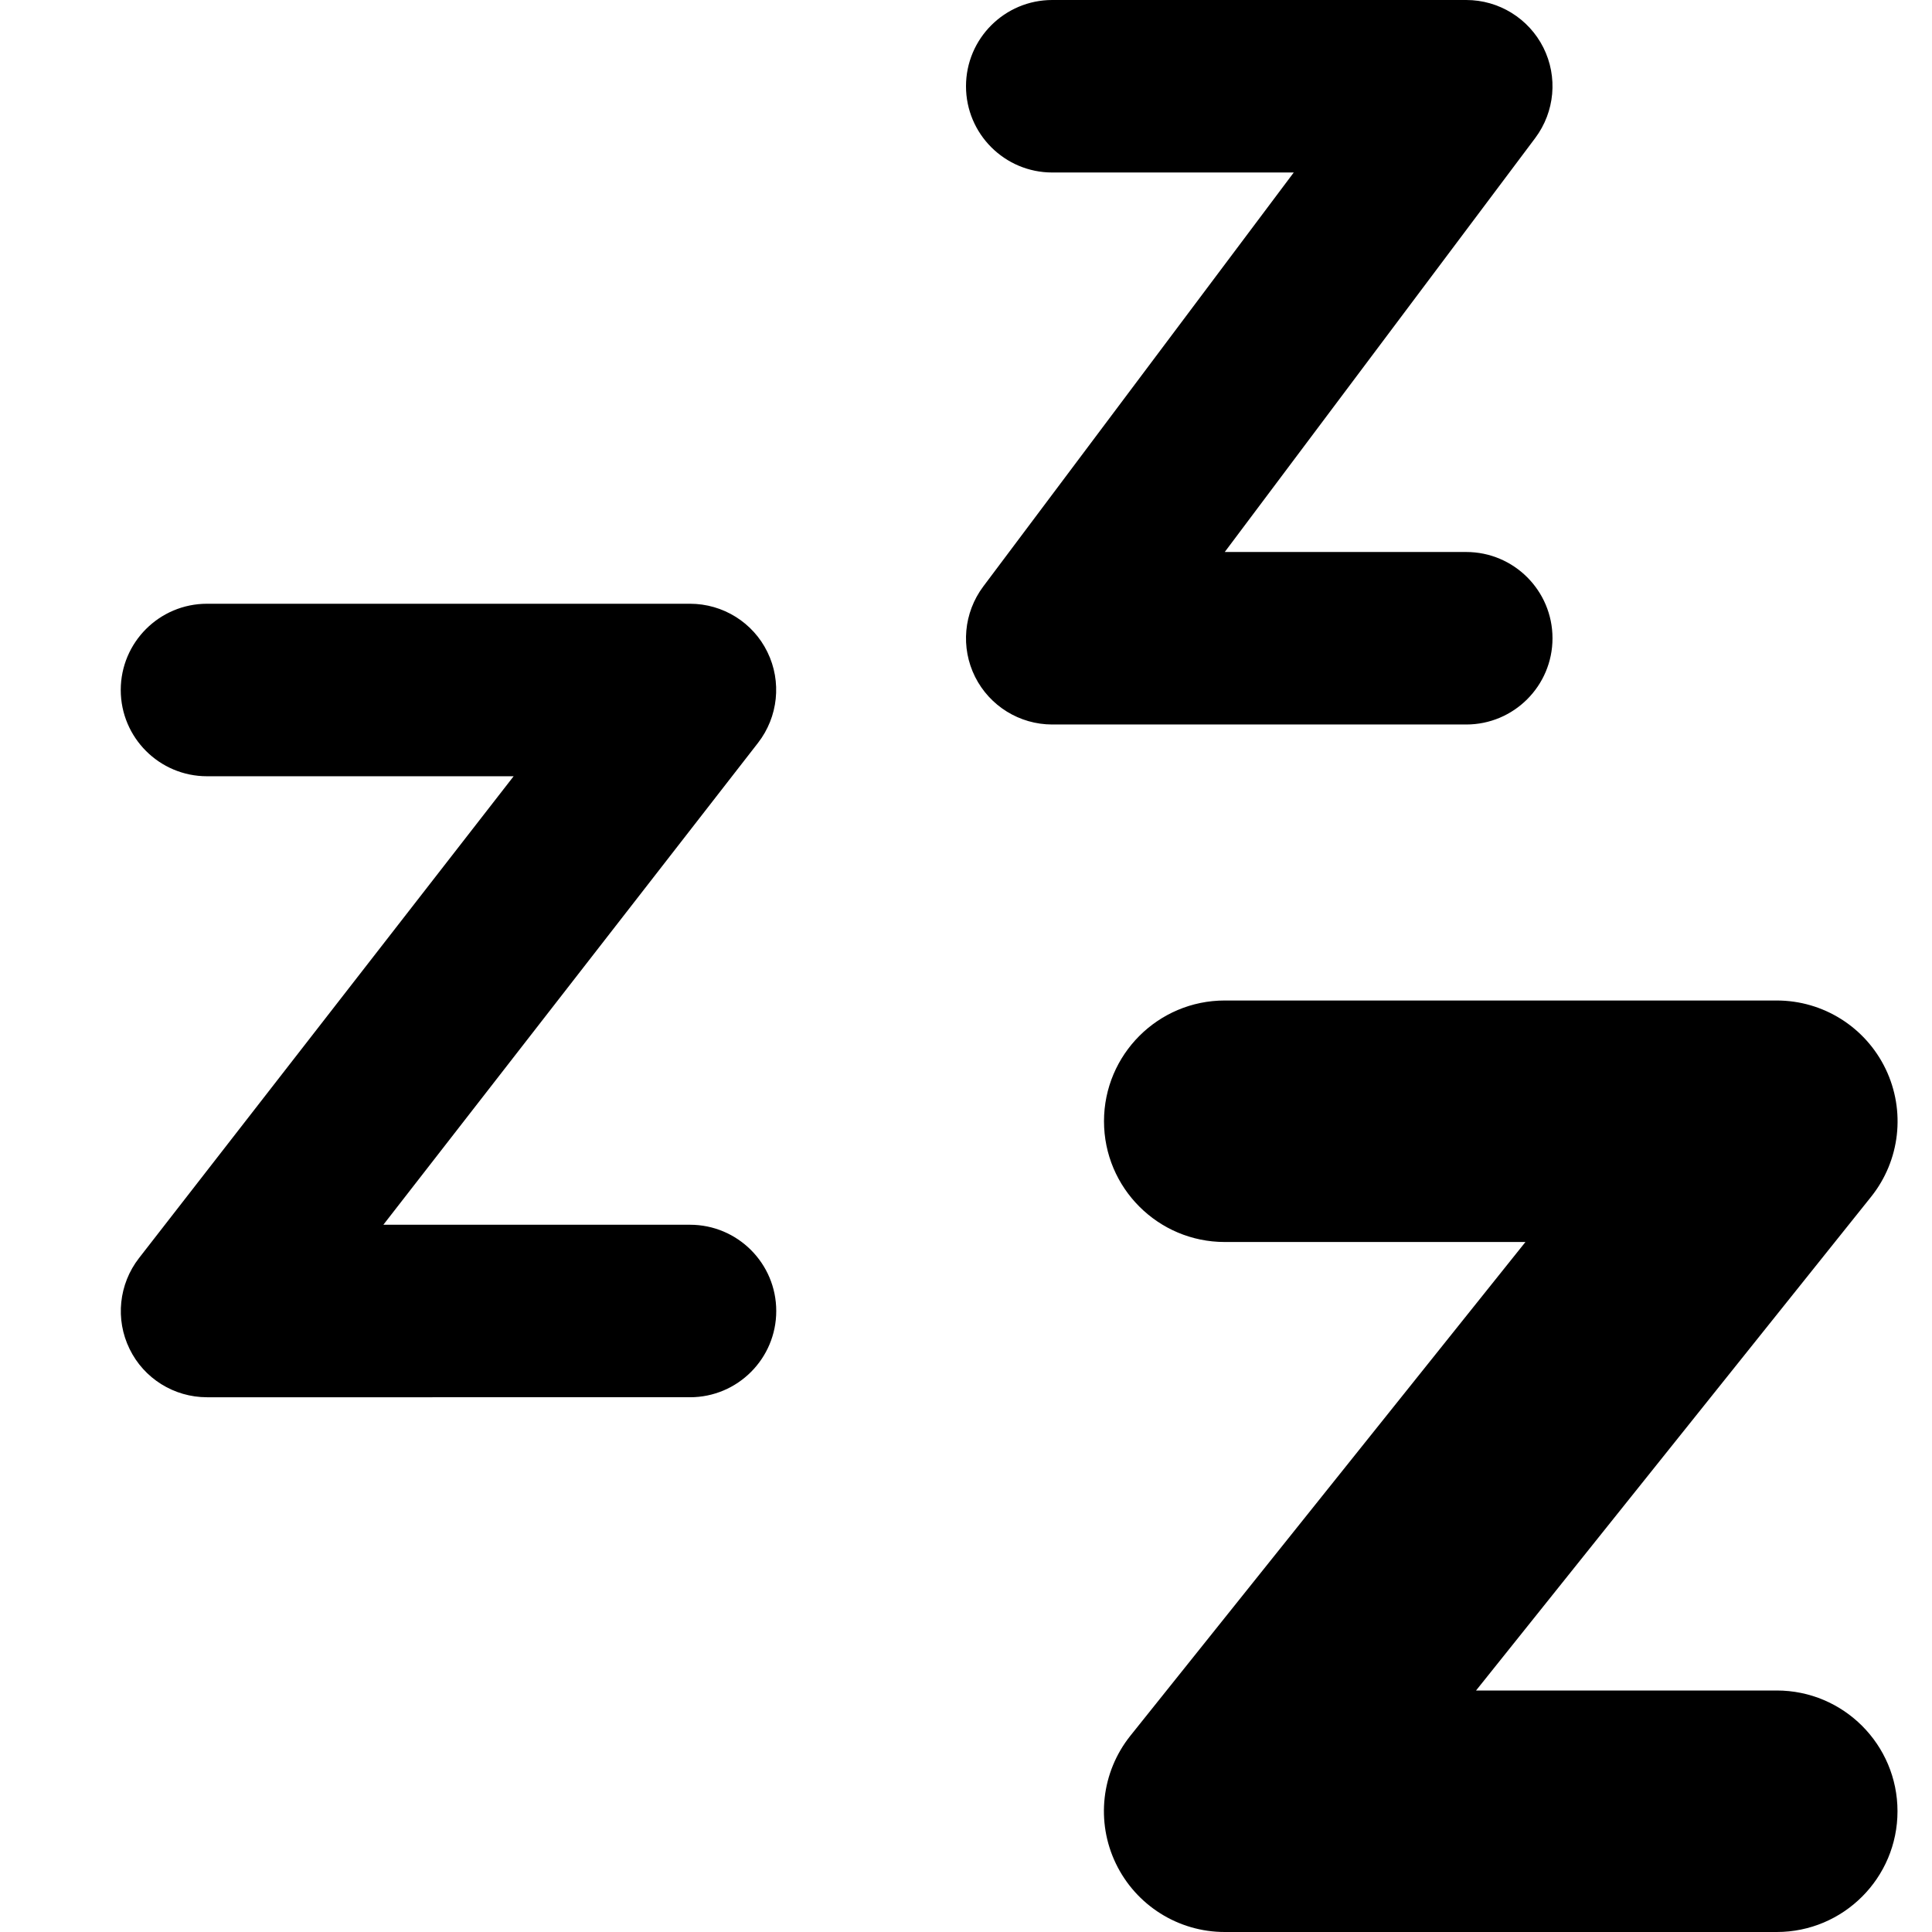
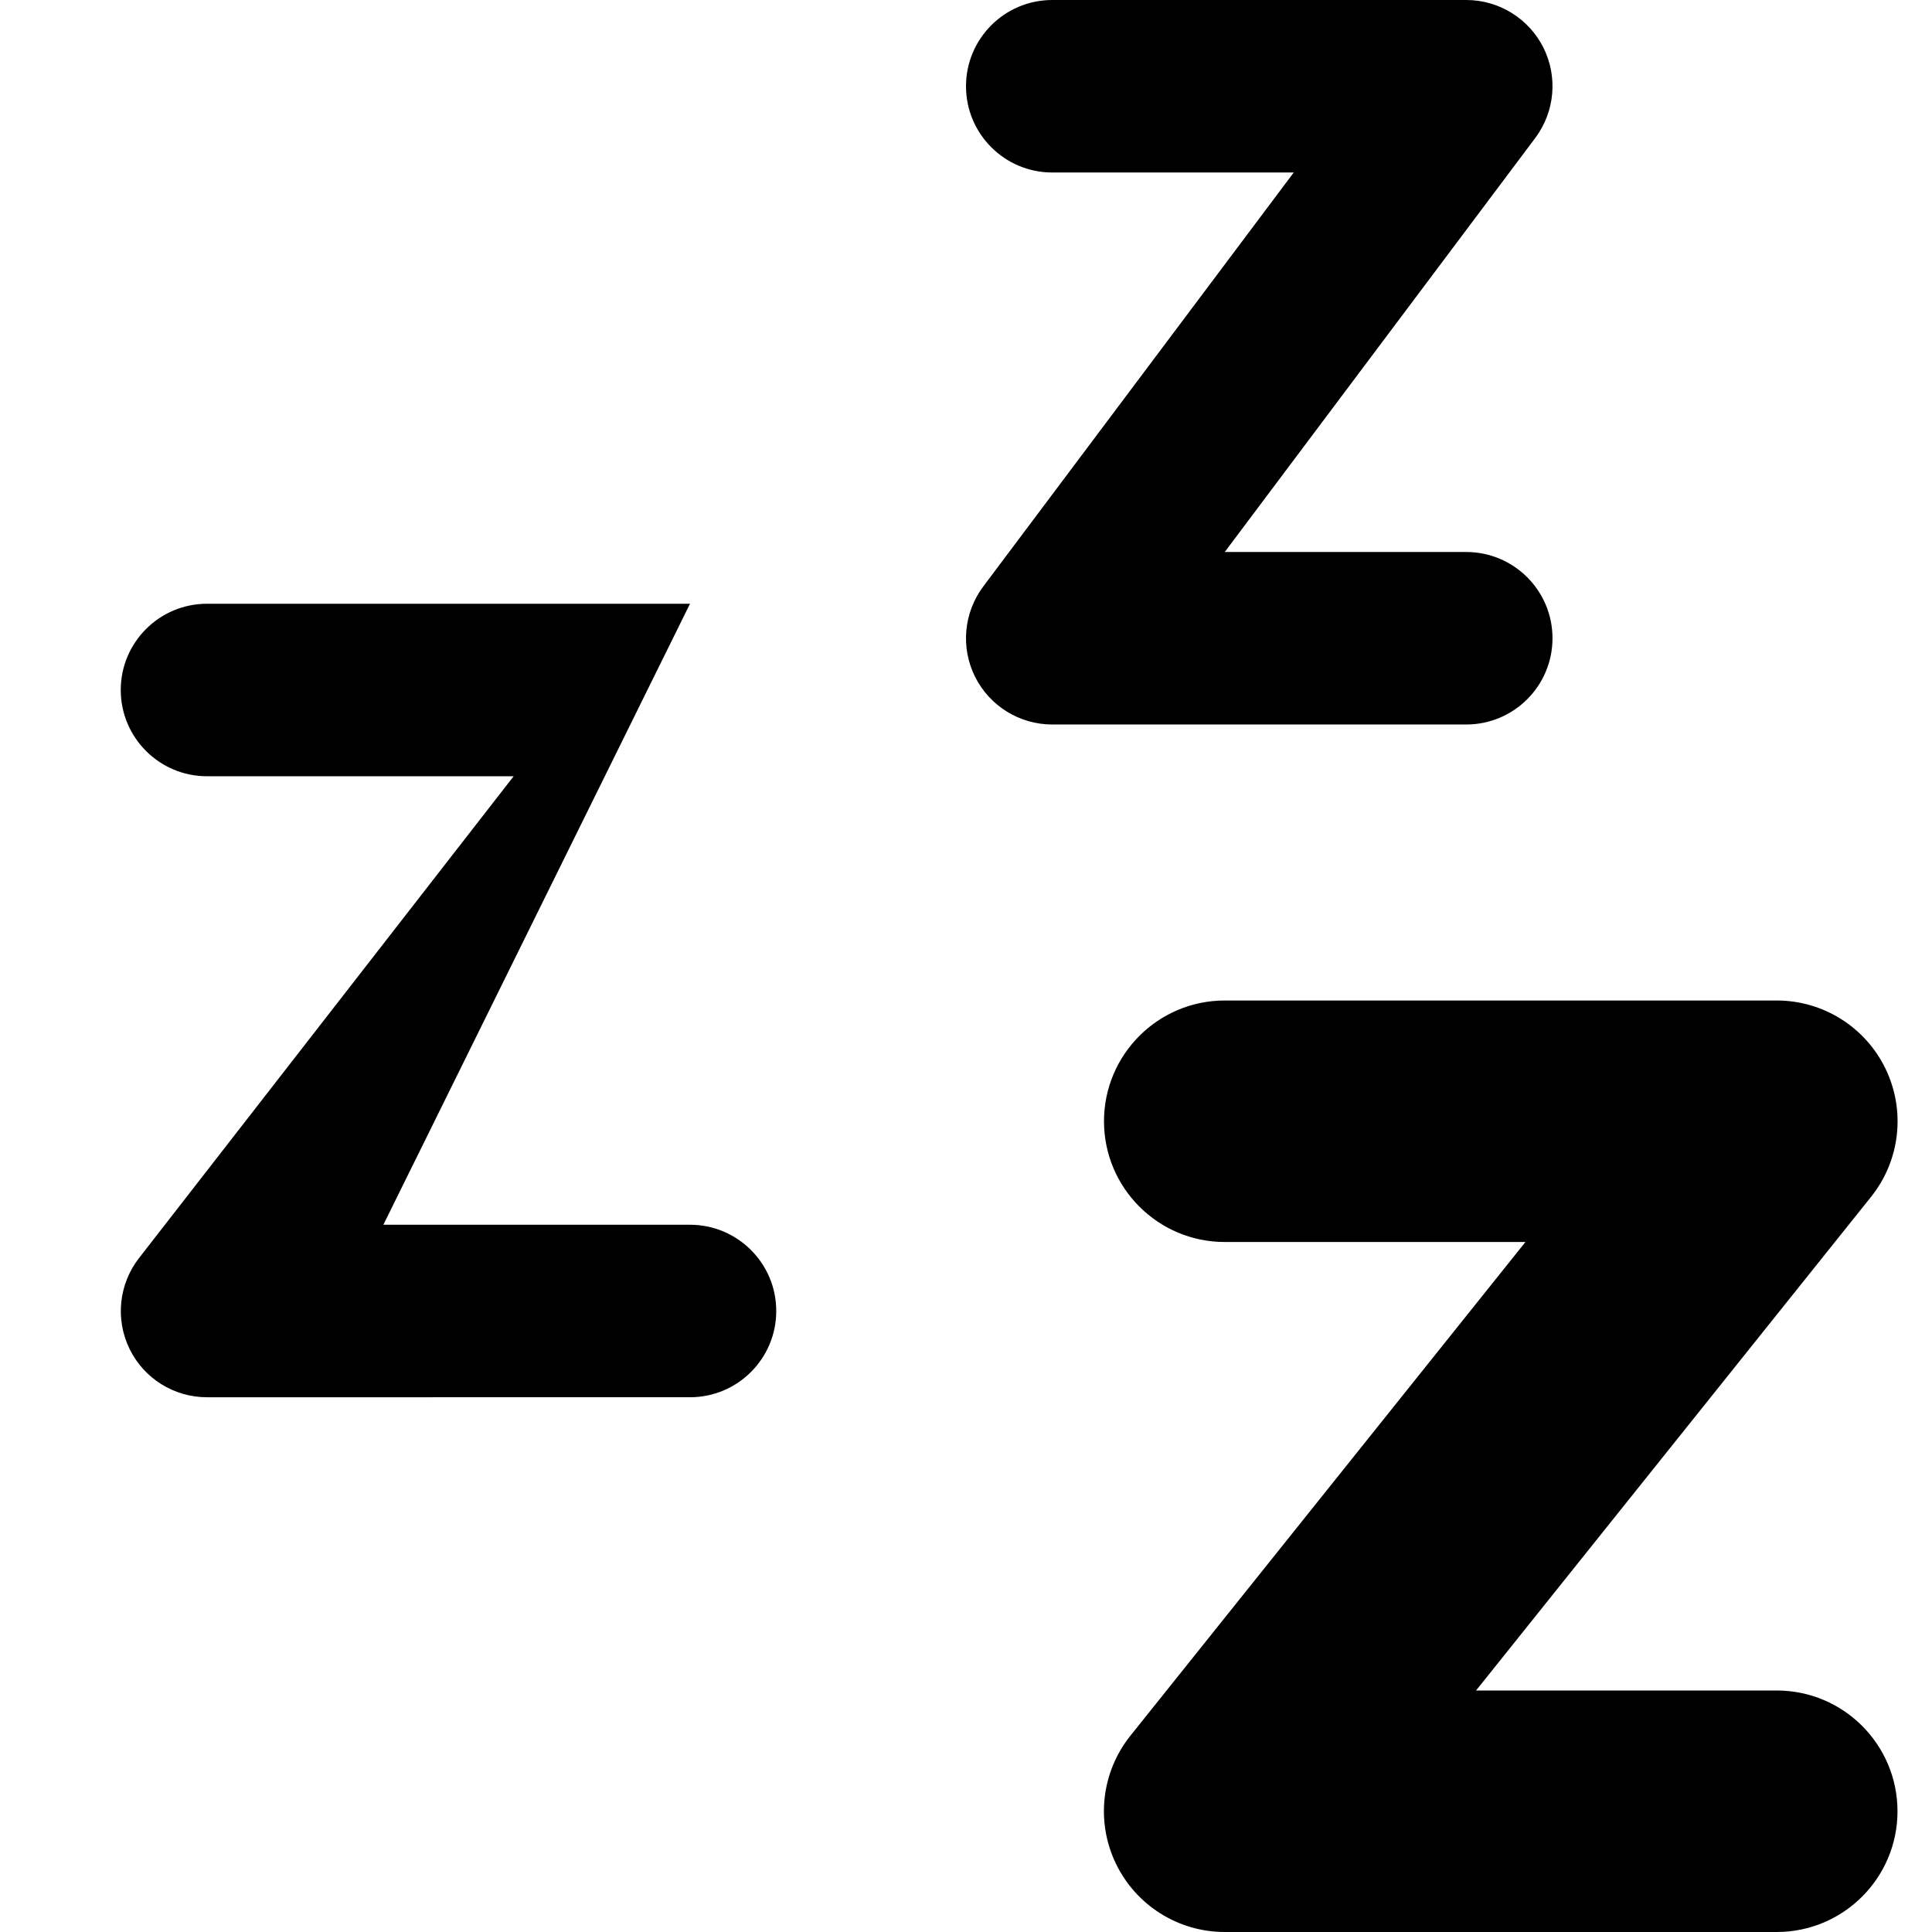
<svg xmlns="http://www.w3.org/2000/svg" fill="none" viewBox="0 0 14 14" id="Sleep--Streamline-Core-Remix">
  <desc>
    Sleep Streamline Icon: https://streamlinehq.com
  </desc>
  <g id="Free Remix/Interface Essential/sleep">
-     <path id="Union" fill="#000000" fill-rule="evenodd" d="M7 0.625C7 0.28 7.28 0 7.625 0h3c0.237 0 0.453 0.134 0.559 0.345 0.106 0.212 0.083 0.465 -0.059 0.655l-2.25 3h1.75c0.345 0 0.625 0.28 0.625 0.625s-0.28 0.625 -0.625 0.625h-3c-0.237 0 -0.453 -0.134 -0.559 -0.345 -0.106 -0.212 -0.083 -0.465 0.059 -0.655l2.25 -3h-1.75C7.28 1.25 7 0.97 7 0.625ZM0.875 5c0 -0.345 0.28 -0.625 0.625 -0.625H5c0.239 0 0.457 0.136 0.561 0.35 0.105 0.214 0.078 0.47 -0.068 0.658L2.778 8.875H5c0.345 0 0.625 0.28 0.625 0.625s-0.28 0.625 -0.625 0.625H1.5c-0.239 0 -0.457 -0.136 -0.561 -0.35 -0.105 -0.214 -0.078 -0.47 0.068 -0.658L3.722 5.625H1.5c-0.345 0 -0.625 -0.28 -0.625 -0.625ZM8.875 7.25c-0.483 0 -0.875 0.392 -0.875 0.875S8.392 9 8.875 9h2.179l-2.863 3.578c-0.21 0.263 -0.251 0.623 -0.105 0.926 0.146 0.303 0.452 0.496 0.789 0.496h4c0.483 0 0.875 -0.392 0.875 -0.875s-0.392 -0.875 -0.875 -0.875h-2.179l2.863 -3.578c0.21 -0.263 0.251 -0.622 0.105 -0.926 -0.146 -0.303 -0.452 -0.496 -0.789 -0.496h-4Z" clip-rule="evenodd" stroke-width="1" />
+     <path id="Union" fill="#000000" fill-rule="evenodd" d="M7 0.625C7 0.28 7.28 0 7.625 0h3c0.237 0 0.453 0.134 0.559 0.345 0.106 0.212 0.083 0.465 -0.059 0.655l-2.25 3h1.75c0.345 0 0.625 0.28 0.625 0.625s-0.28 0.625 -0.625 0.625h-3c-0.237 0 -0.453 -0.134 -0.559 -0.345 -0.106 -0.212 -0.083 -0.465 0.059 -0.655l2.25 -3h-1.75C7.28 1.25 7 0.97 7 0.625ZM0.875 5c0 -0.345 0.28 -0.625 0.625 -0.625H5L2.778 8.875H5c0.345 0 0.625 0.28 0.625 0.625s-0.28 0.625 -0.625 0.625H1.5c-0.239 0 -0.457 -0.136 -0.561 -0.35 -0.105 -0.214 -0.078 -0.47 0.068 -0.658L3.722 5.625H1.5c-0.345 0 -0.625 -0.28 -0.625 -0.625ZM8.875 7.25c-0.483 0 -0.875 0.392 -0.875 0.875S8.392 9 8.875 9h2.179l-2.863 3.578c-0.21 0.263 -0.251 0.623 -0.105 0.926 0.146 0.303 0.452 0.496 0.789 0.496h4c0.483 0 0.875 -0.392 0.875 -0.875s-0.392 -0.875 -0.875 -0.875h-2.179l2.863 -3.578c0.21 -0.263 0.251 -0.622 0.105 -0.926 -0.146 -0.303 -0.452 -0.496 -0.789 -0.496h-4Z" clip-rule="evenodd" stroke-width="1" />
  </g>
</svg>